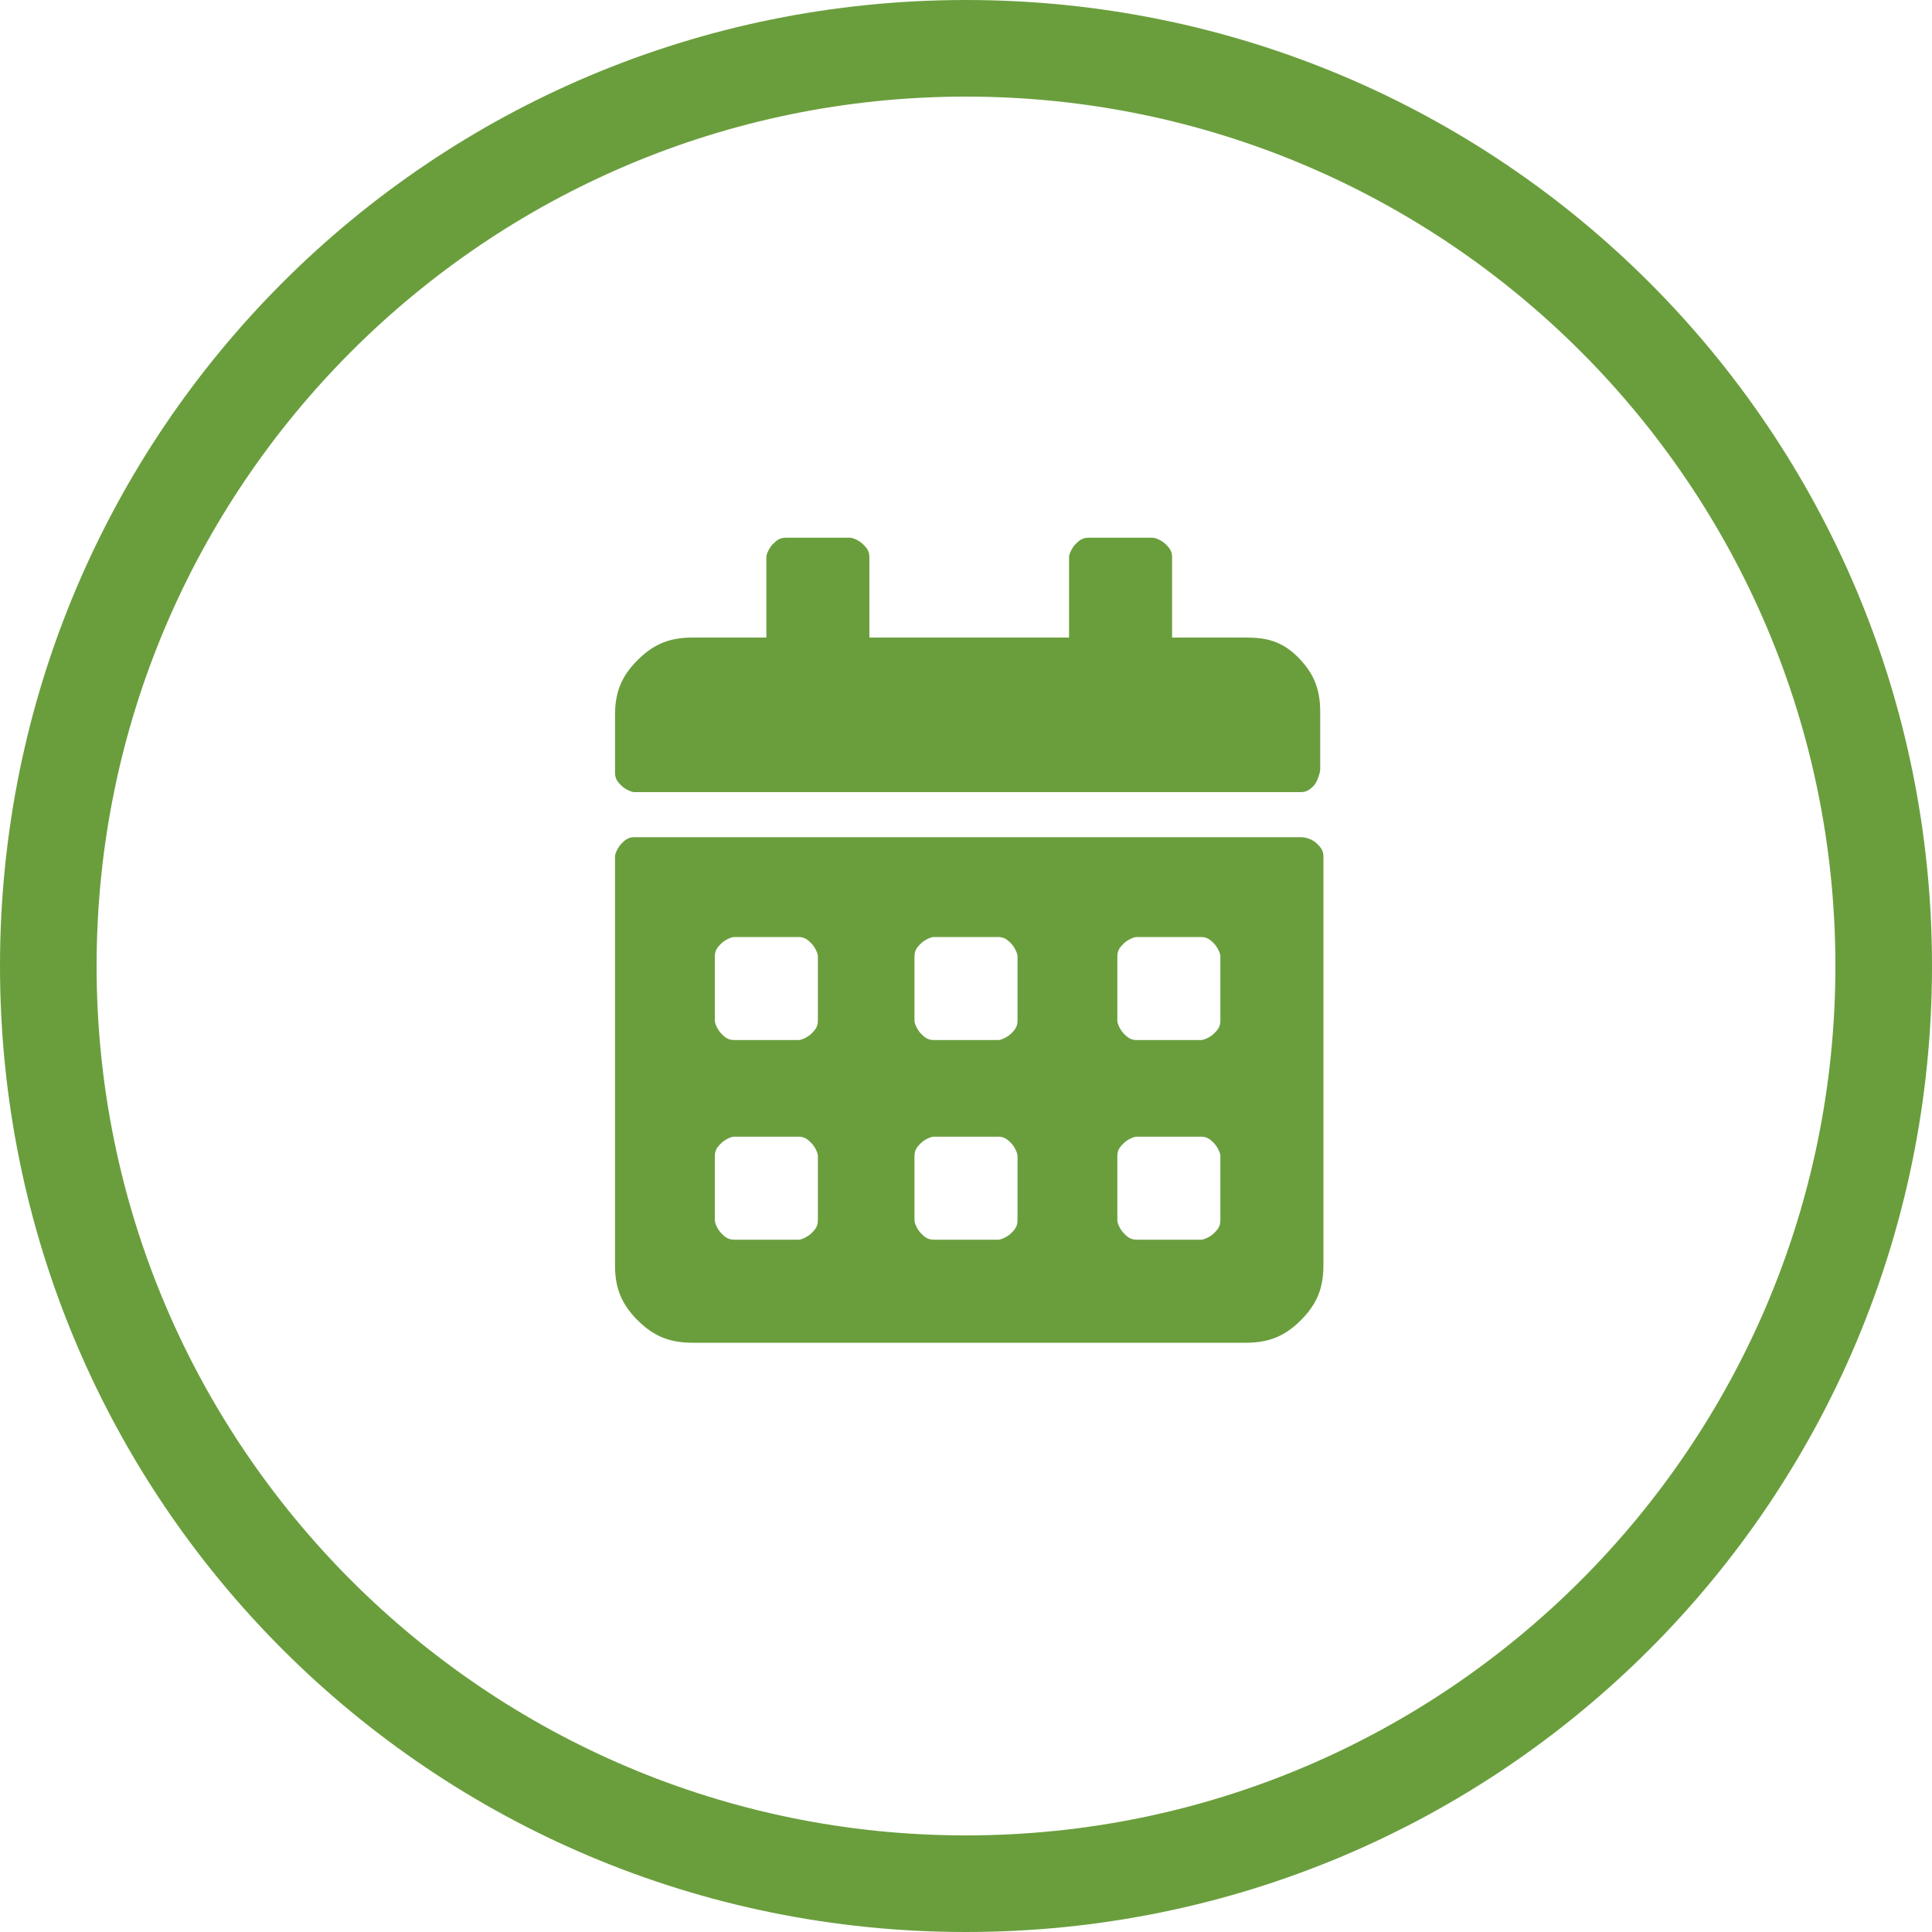
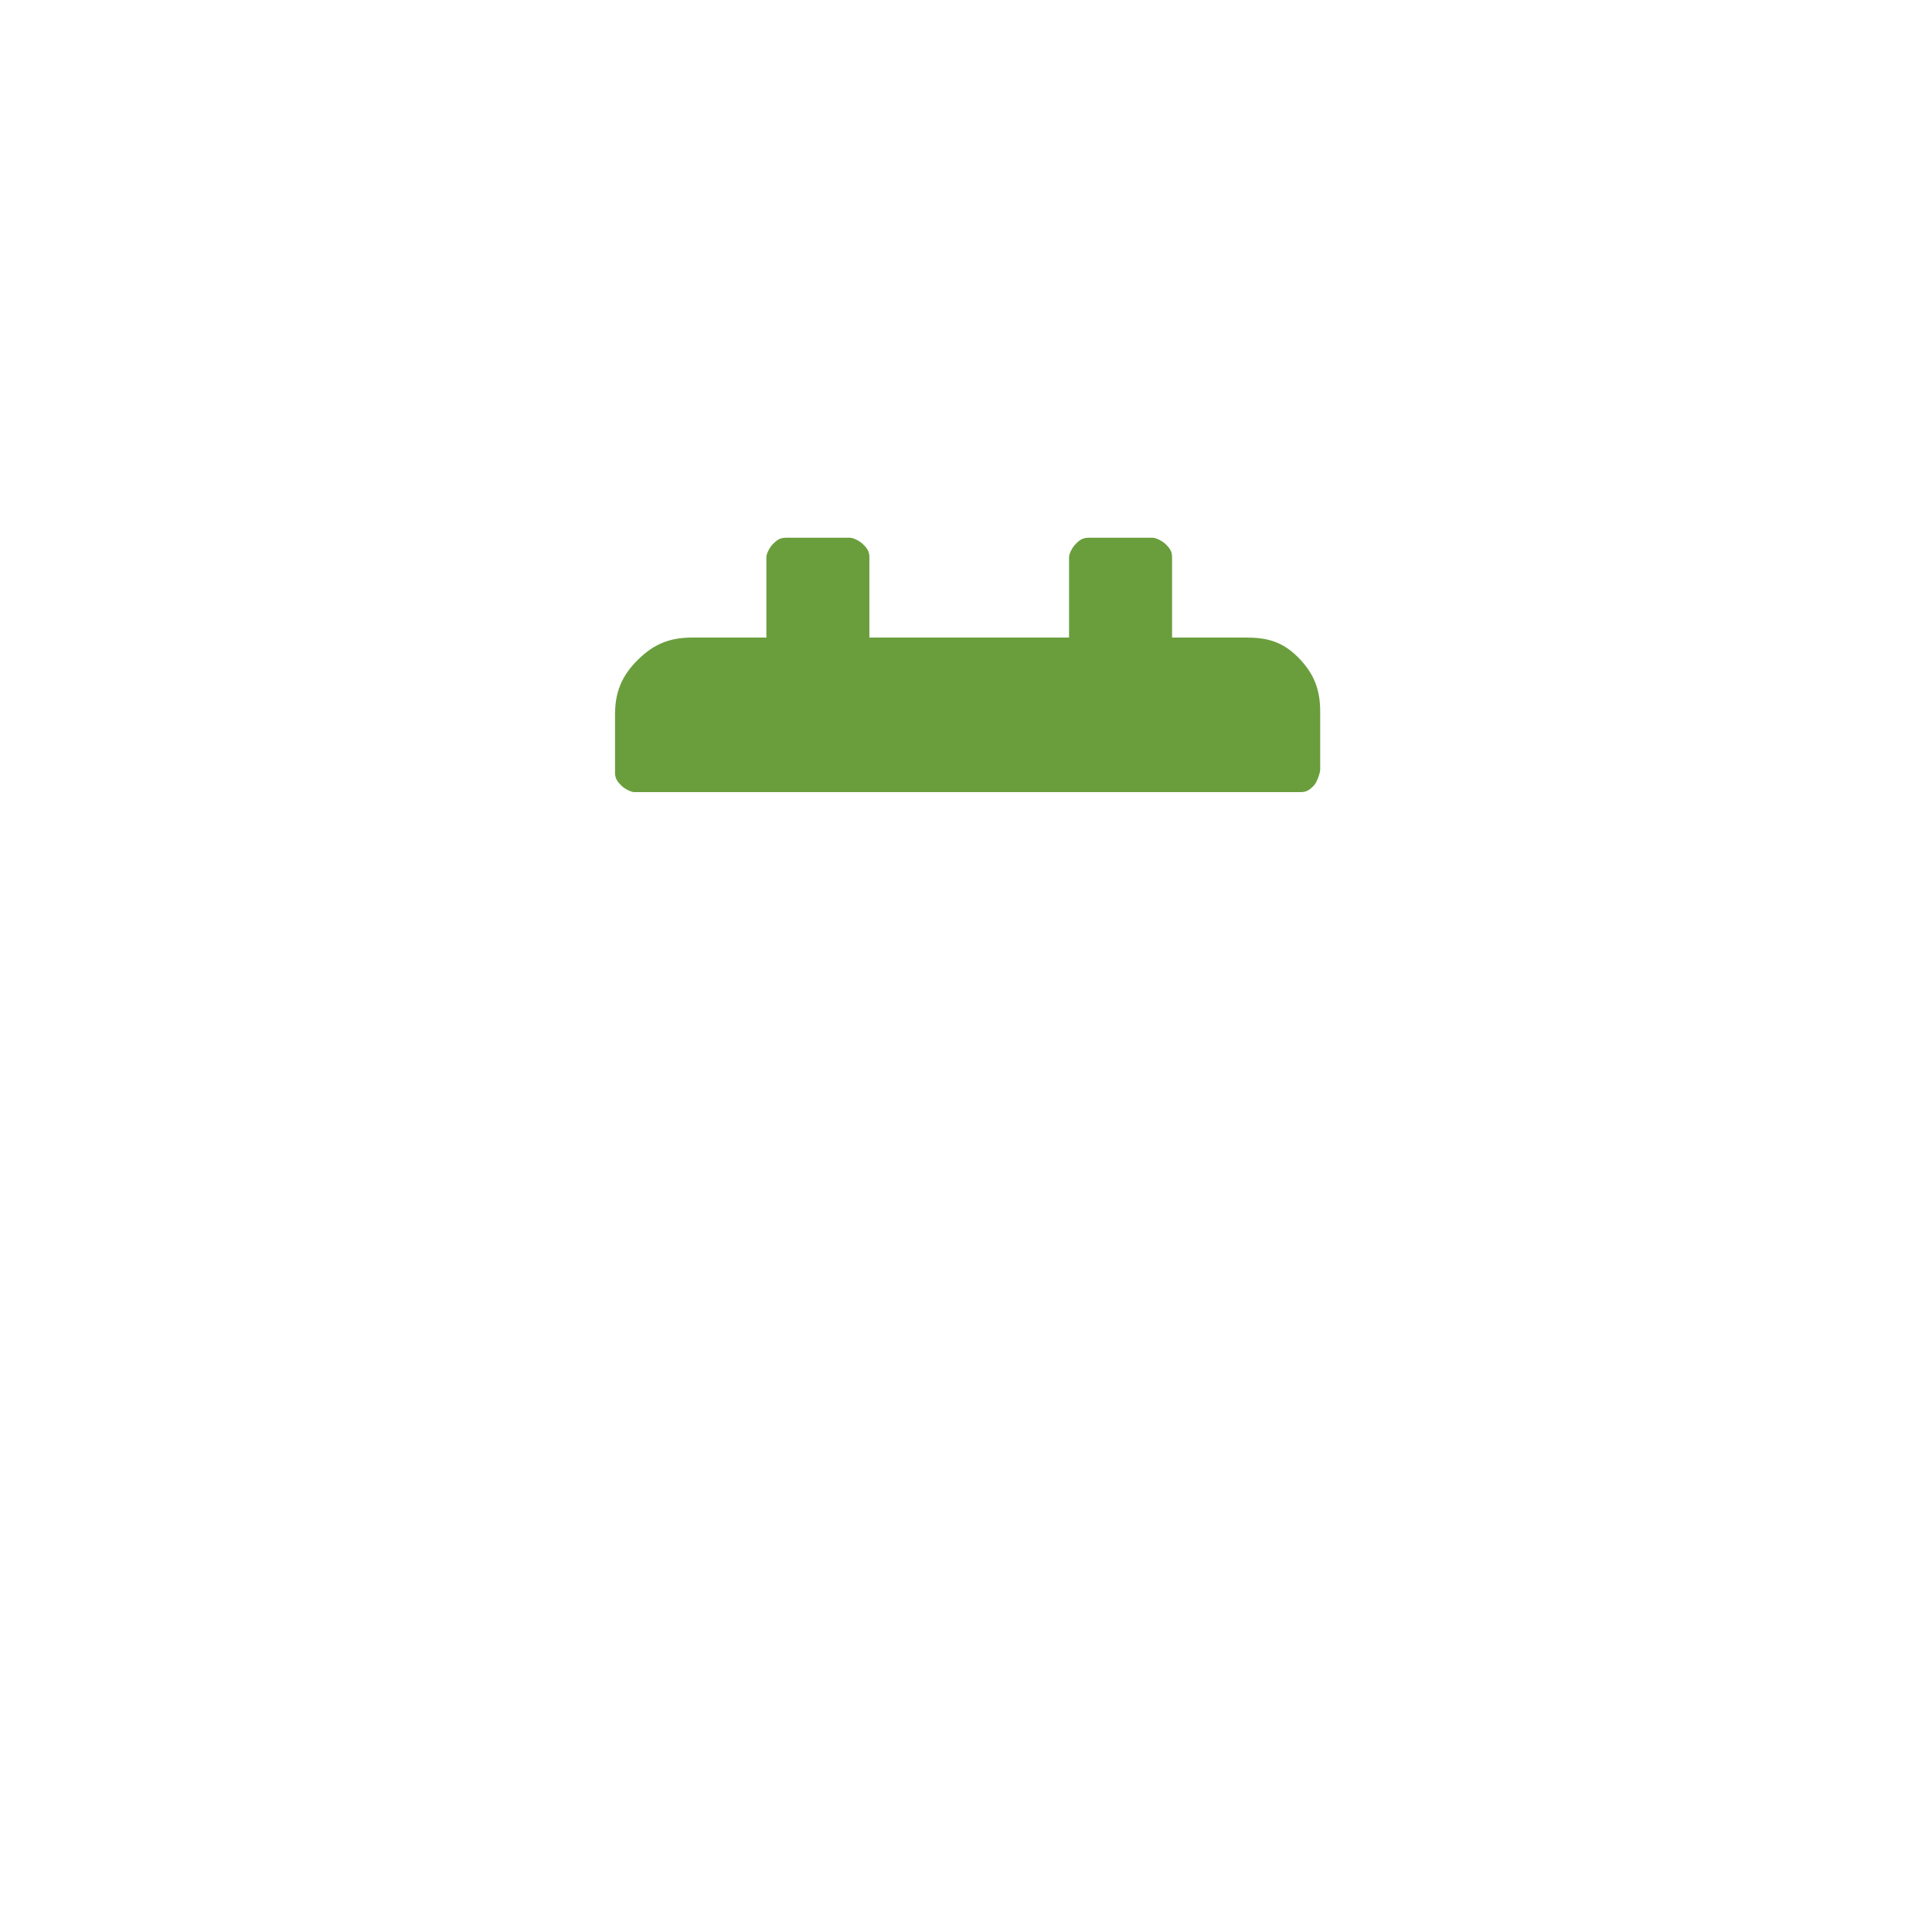
<svg xmlns="http://www.w3.org/2000/svg" id="Layer_1" x="0px" y="0px" viewBox="0 0 60 60" style="enable-background:new 0 0 60 60;" xml:space="preserve">
  <style type="text/css"> .st0{fill:#333333;} .st1{fill:none;stroke:#333333;stroke-width:0.25;stroke-miterlimit:10;} .st2{fill:#6A9E3D;} </style>
  <g>
-     <path class="st2" d="M30,0C13.4,0,0,13.4,0,30s13.4,30,30,30s30-13.4,30-30S46.6,0,30,0z M30,57C15.1,57,3,44.9,3,30 C3,15.1,15.1,3,30,3c14.9,0,27,12.1,27,27C57,44.9,44.9,57,30,57z" />
    <path class="st2" d="M38.7,19.8h-2.3v-2.5c0-0.2-0.1-0.3-0.2-0.4s-0.3-0.2-0.4-0.2h-2c-0.2,0-0.3,0.1-0.4,0.2s-0.2,0.3-0.2,0.4v2.5 H27v-2.5c0-0.2-0.1-0.3-0.2-0.4s-0.3-0.2-0.4-0.2h-2c-0.2,0-0.3,0.1-0.4,0.2s-0.2,0.3-0.2,0.4v2.5h-2.3c-0.7,0-1.2,0.2-1.7,0.7 s-0.7,1-0.7,1.7v1.8c0,0.2,0.1,0.3,0.2,0.4s0.3,0.2,0.4,0.2h20.7c0.2,0,0.3-0.1,0.4-0.2S41,24,41,23.9v-1.8c0-0.7-0.2-1.2-0.7-1.7 S39.3,19.8,38.7,19.8z" />
-     <path class="st2" d="M40.4,26H19.7c-0.2,0-0.3,0.1-0.4,0.2s-0.2,0.3-0.2,0.4v12.7c0,0.7,0.2,1.2,0.7,1.7s1,0.7,1.7,0.7h17.2 c0.7,0,1.2-0.2,1.7-0.7s0.7-1,0.7-1.7V26.6c0-0.2-0.1-0.3-0.2-0.4S40.6,26,40.4,26z M25.4,37.9c0,0.2-0.1,0.3-0.2,0.4 s-0.3,0.2-0.4,0.2h-2c-0.2,0-0.3-0.1-0.4-0.2s-0.2-0.3-0.2-0.4v-2c0-0.2,0.1-0.3,0.2-0.4s0.3-0.2,0.4-0.2h2c0.2,0,0.3,0.1,0.4,0.2 s0.2,0.3,0.2,0.4V37.9z M25.4,31.7c0,0.2-0.1,0.3-0.2,0.4s-0.3,0.2-0.4,0.2h-2c-0.2,0-0.3-0.1-0.4-0.2s-0.2-0.3-0.2-0.4v-2 c0-0.2,0.1-0.3,0.2-0.4s0.3-0.2,0.4-0.2h2c0.2,0,0.3,0.1,0.4,0.2s0.2,0.3,0.2,0.4V31.7z M31.6,37.9c0,0.2-0.1,0.3-0.2,0.4 s-0.3,0.2-0.4,0.2h-2c-0.2,0-0.3-0.1-0.4-0.2s-0.2-0.3-0.2-0.4v-2c0-0.2,0.1-0.3,0.2-0.4s0.3-0.2,0.4-0.2h2c0.2,0,0.3,0.1,0.4,0.2 s0.2,0.3,0.2,0.4V37.9z M31.6,31.7c0,0.2-0.1,0.3-0.2,0.4s-0.3,0.2-0.4,0.2h-2c-0.2,0-0.3-0.1-0.4-0.2s-0.2-0.3-0.2-0.4v-2 c0-0.2,0.1-0.3,0.2-0.4s0.3-0.2,0.4-0.2h2c0.2,0,0.3,0.1,0.4,0.2s0.2,0.3,0.2,0.4V31.7z M37.9,37.9c0,0.2-0.1,0.3-0.2,0.4 s-0.3,0.2-0.4,0.2h-2c-0.2,0-0.3-0.1-0.4-0.2s-0.2-0.3-0.2-0.4v-2c0-0.2,0.1-0.3,0.2-0.4s0.3-0.2,0.4-0.2h2c0.2,0,0.3,0.1,0.4,0.2 s0.2,0.3,0.2,0.4V37.9z M37.9,31.7c0,0.2-0.1,0.3-0.2,0.4s-0.3,0.2-0.4,0.2h-2c-0.2,0-0.3-0.1-0.4-0.2s-0.2-0.3-0.2-0.4v-2 c0-0.2,0.1-0.3,0.2-0.4s0.3-0.2,0.4-0.2h2c0.2,0,0.3,0.1,0.4,0.2s0.2,0.3,0.2,0.4V31.7z" />
  </g>
</svg>